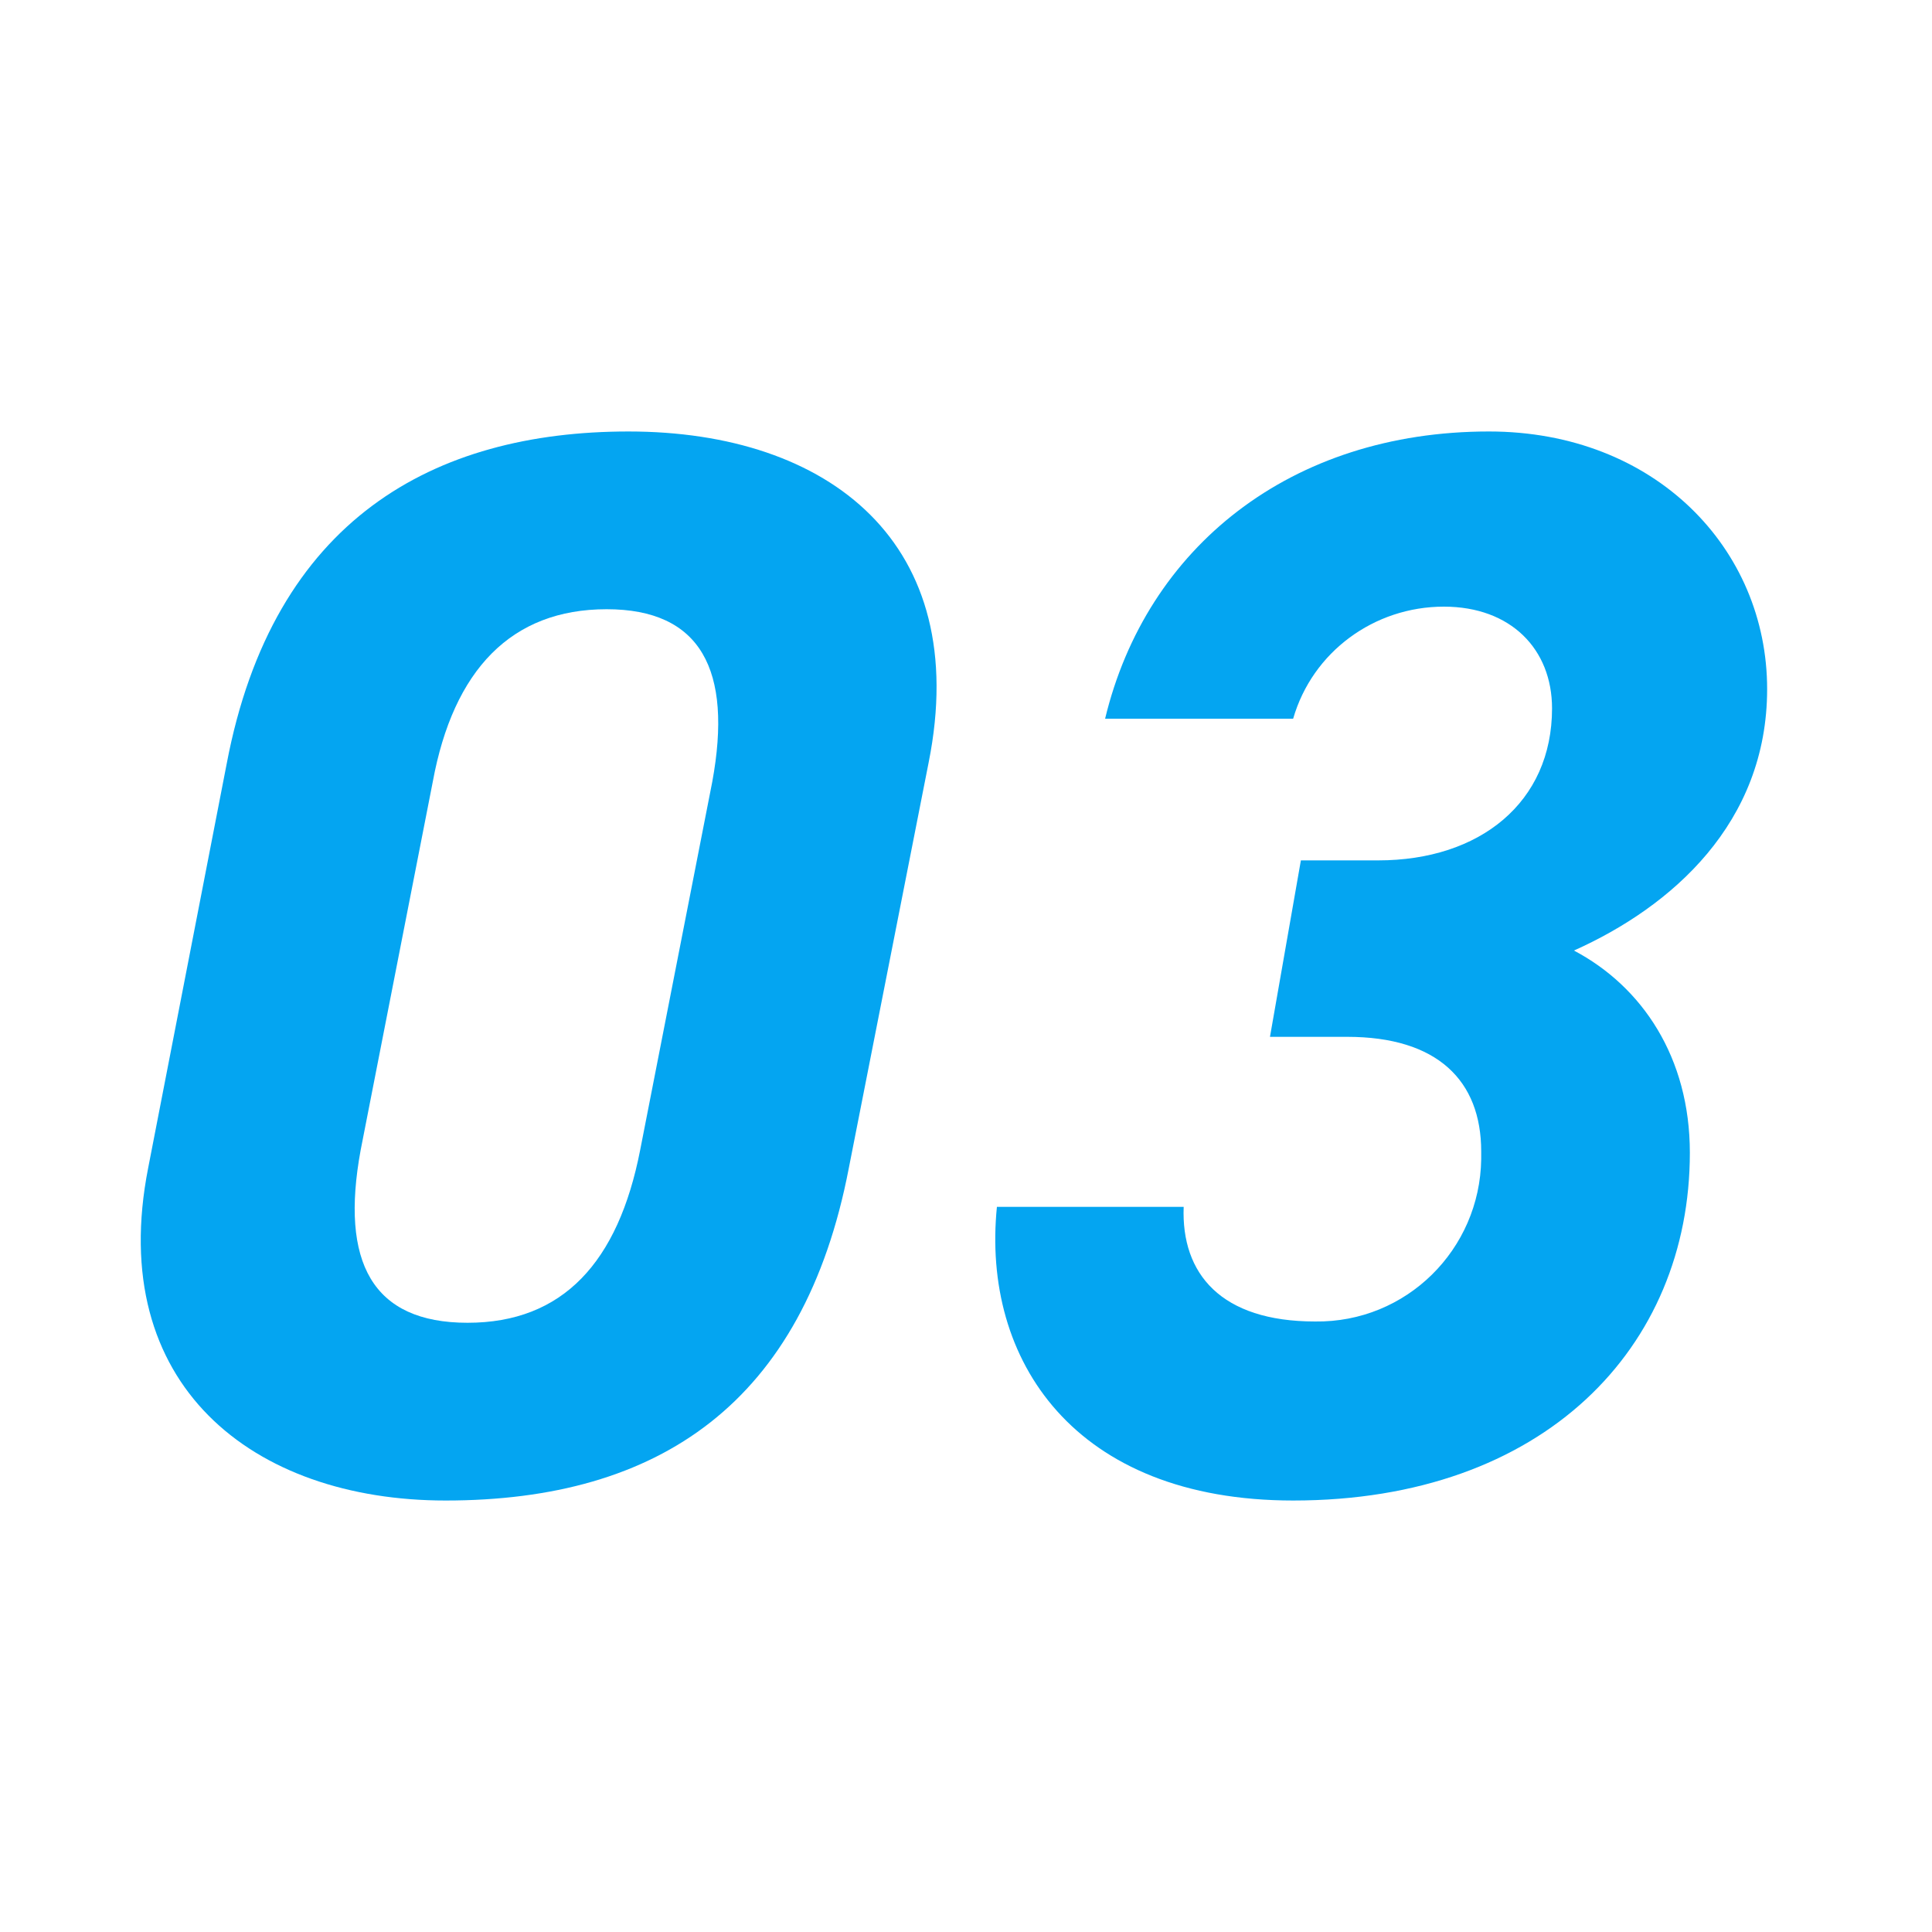
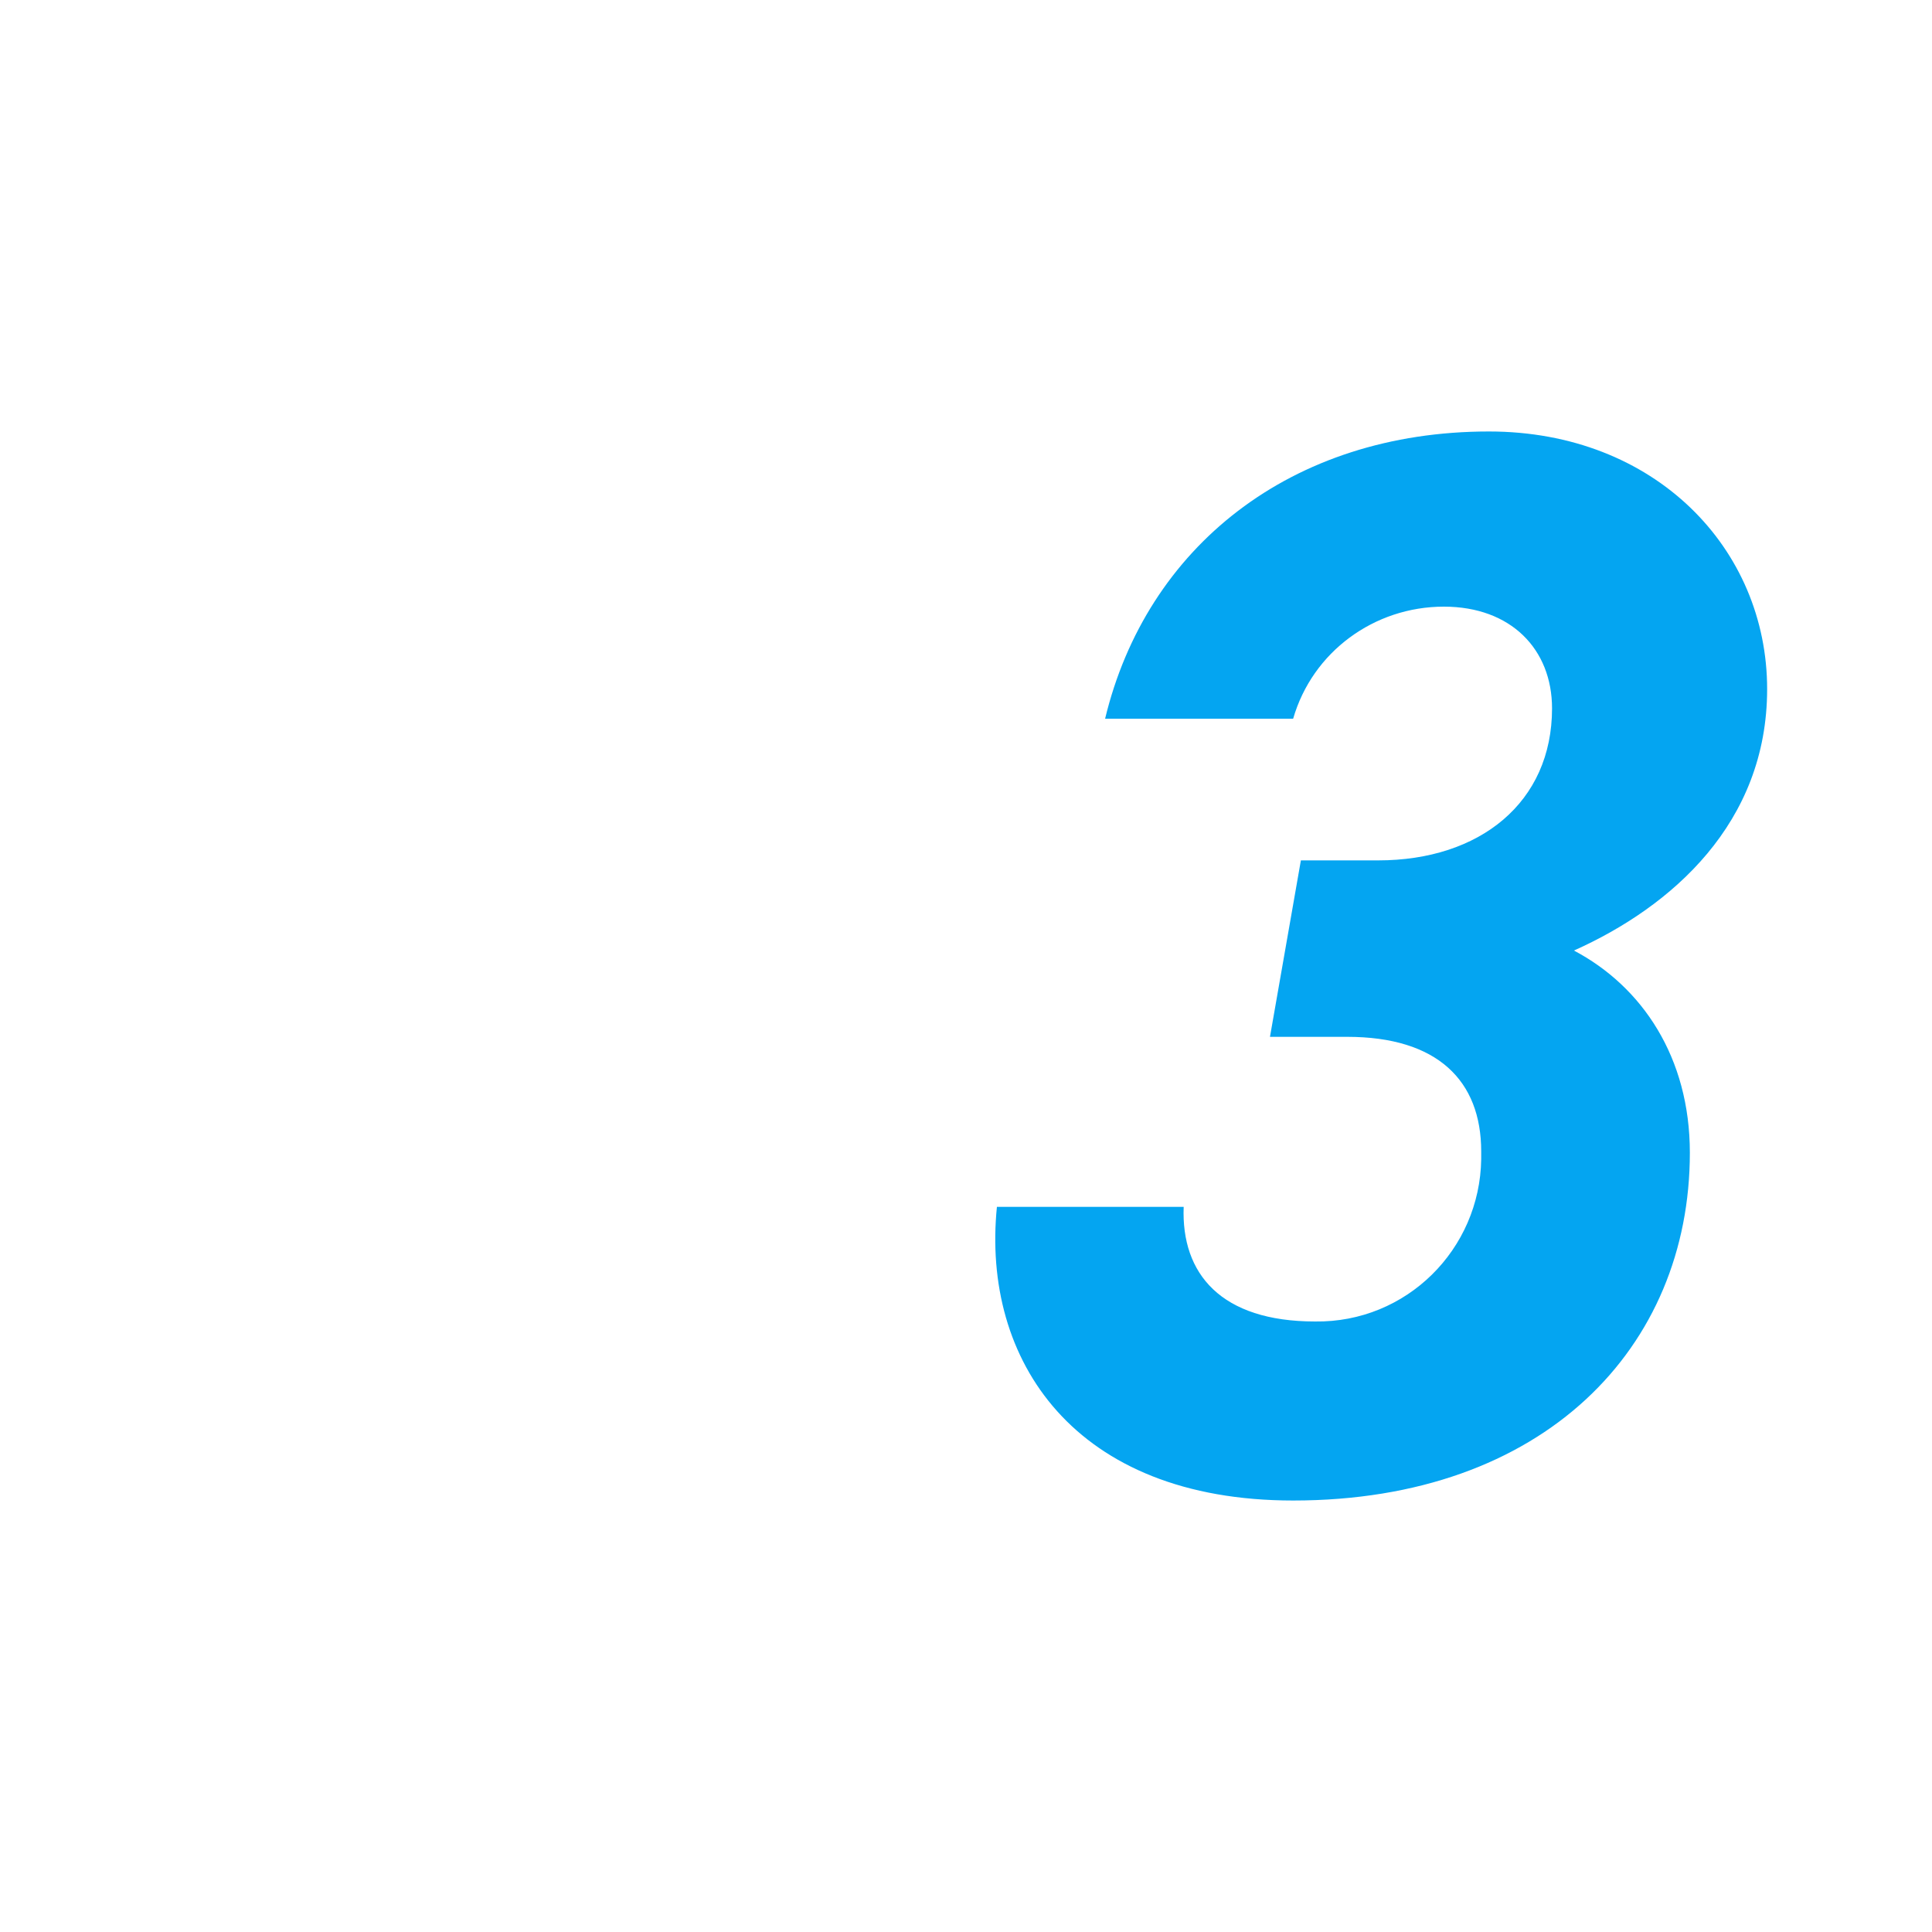
<svg xmlns="http://www.w3.org/2000/svg" version="1.1" id="Layer_1" x="0px" y="0px" viewBox="0 0 150 150" style="enable-background:new 0 0 150 150;" xml:space="preserve">
  <style type="text/css">
	.st0{fill:#04A5F1;}
</style>
  <g id="Layer_2_1_">
    <g id="AGAkouza">
-       <path class="st0" d="M65.9,90.7c-3.5,18.2-14.7,25.8-31.3,25.8c-15,0-26.4-9-23.1-25.8l6.1-31.4c3.6-19,16.1-25.8,31.2-25.8    c15.6,0,26.7,8.7,23.3,25.7L65.9,90.7z M47.1,47.3c-7.4,0-11.9,4.7-13.5,13.4L28,89.3c-1.6,8.7,0.9,13.4,8.3,13.4S48,98,49.7,89.3    l5.6-28.6C56.9,52,54.4,47.3,47.1,47.3z" />
      <path class="st0" d="M101,66.8h6c7.9,0,13.5-4.5,13.5-11.8c0-4.6-3.2-7.9-8.4-7.9c-5.4,0-10.2,3.5-11.7,8.7H85.8    c3.2-13.3,14.4-22.3,29.8-22.3c12.9,0,21.6,9.1,21.6,20c0,10.4-7.4,16.9-15,20.3c5.3,2.8,9,8.3,9,15.7c0,15.1-11.3,27-30.8,27    c-17,0-24.2-10.9-23-22.8h14.5c-0.2,5.2,2.9,8.9,10.2,8.9c7.1,0.1,12.8-5.6,12.9-12.6c0-0.2,0-0.4,0-0.6c0-5.5-3.4-8.9-10.4-8.9    h-6L101,66.8z" />
    </g>
  </g>
</svg>